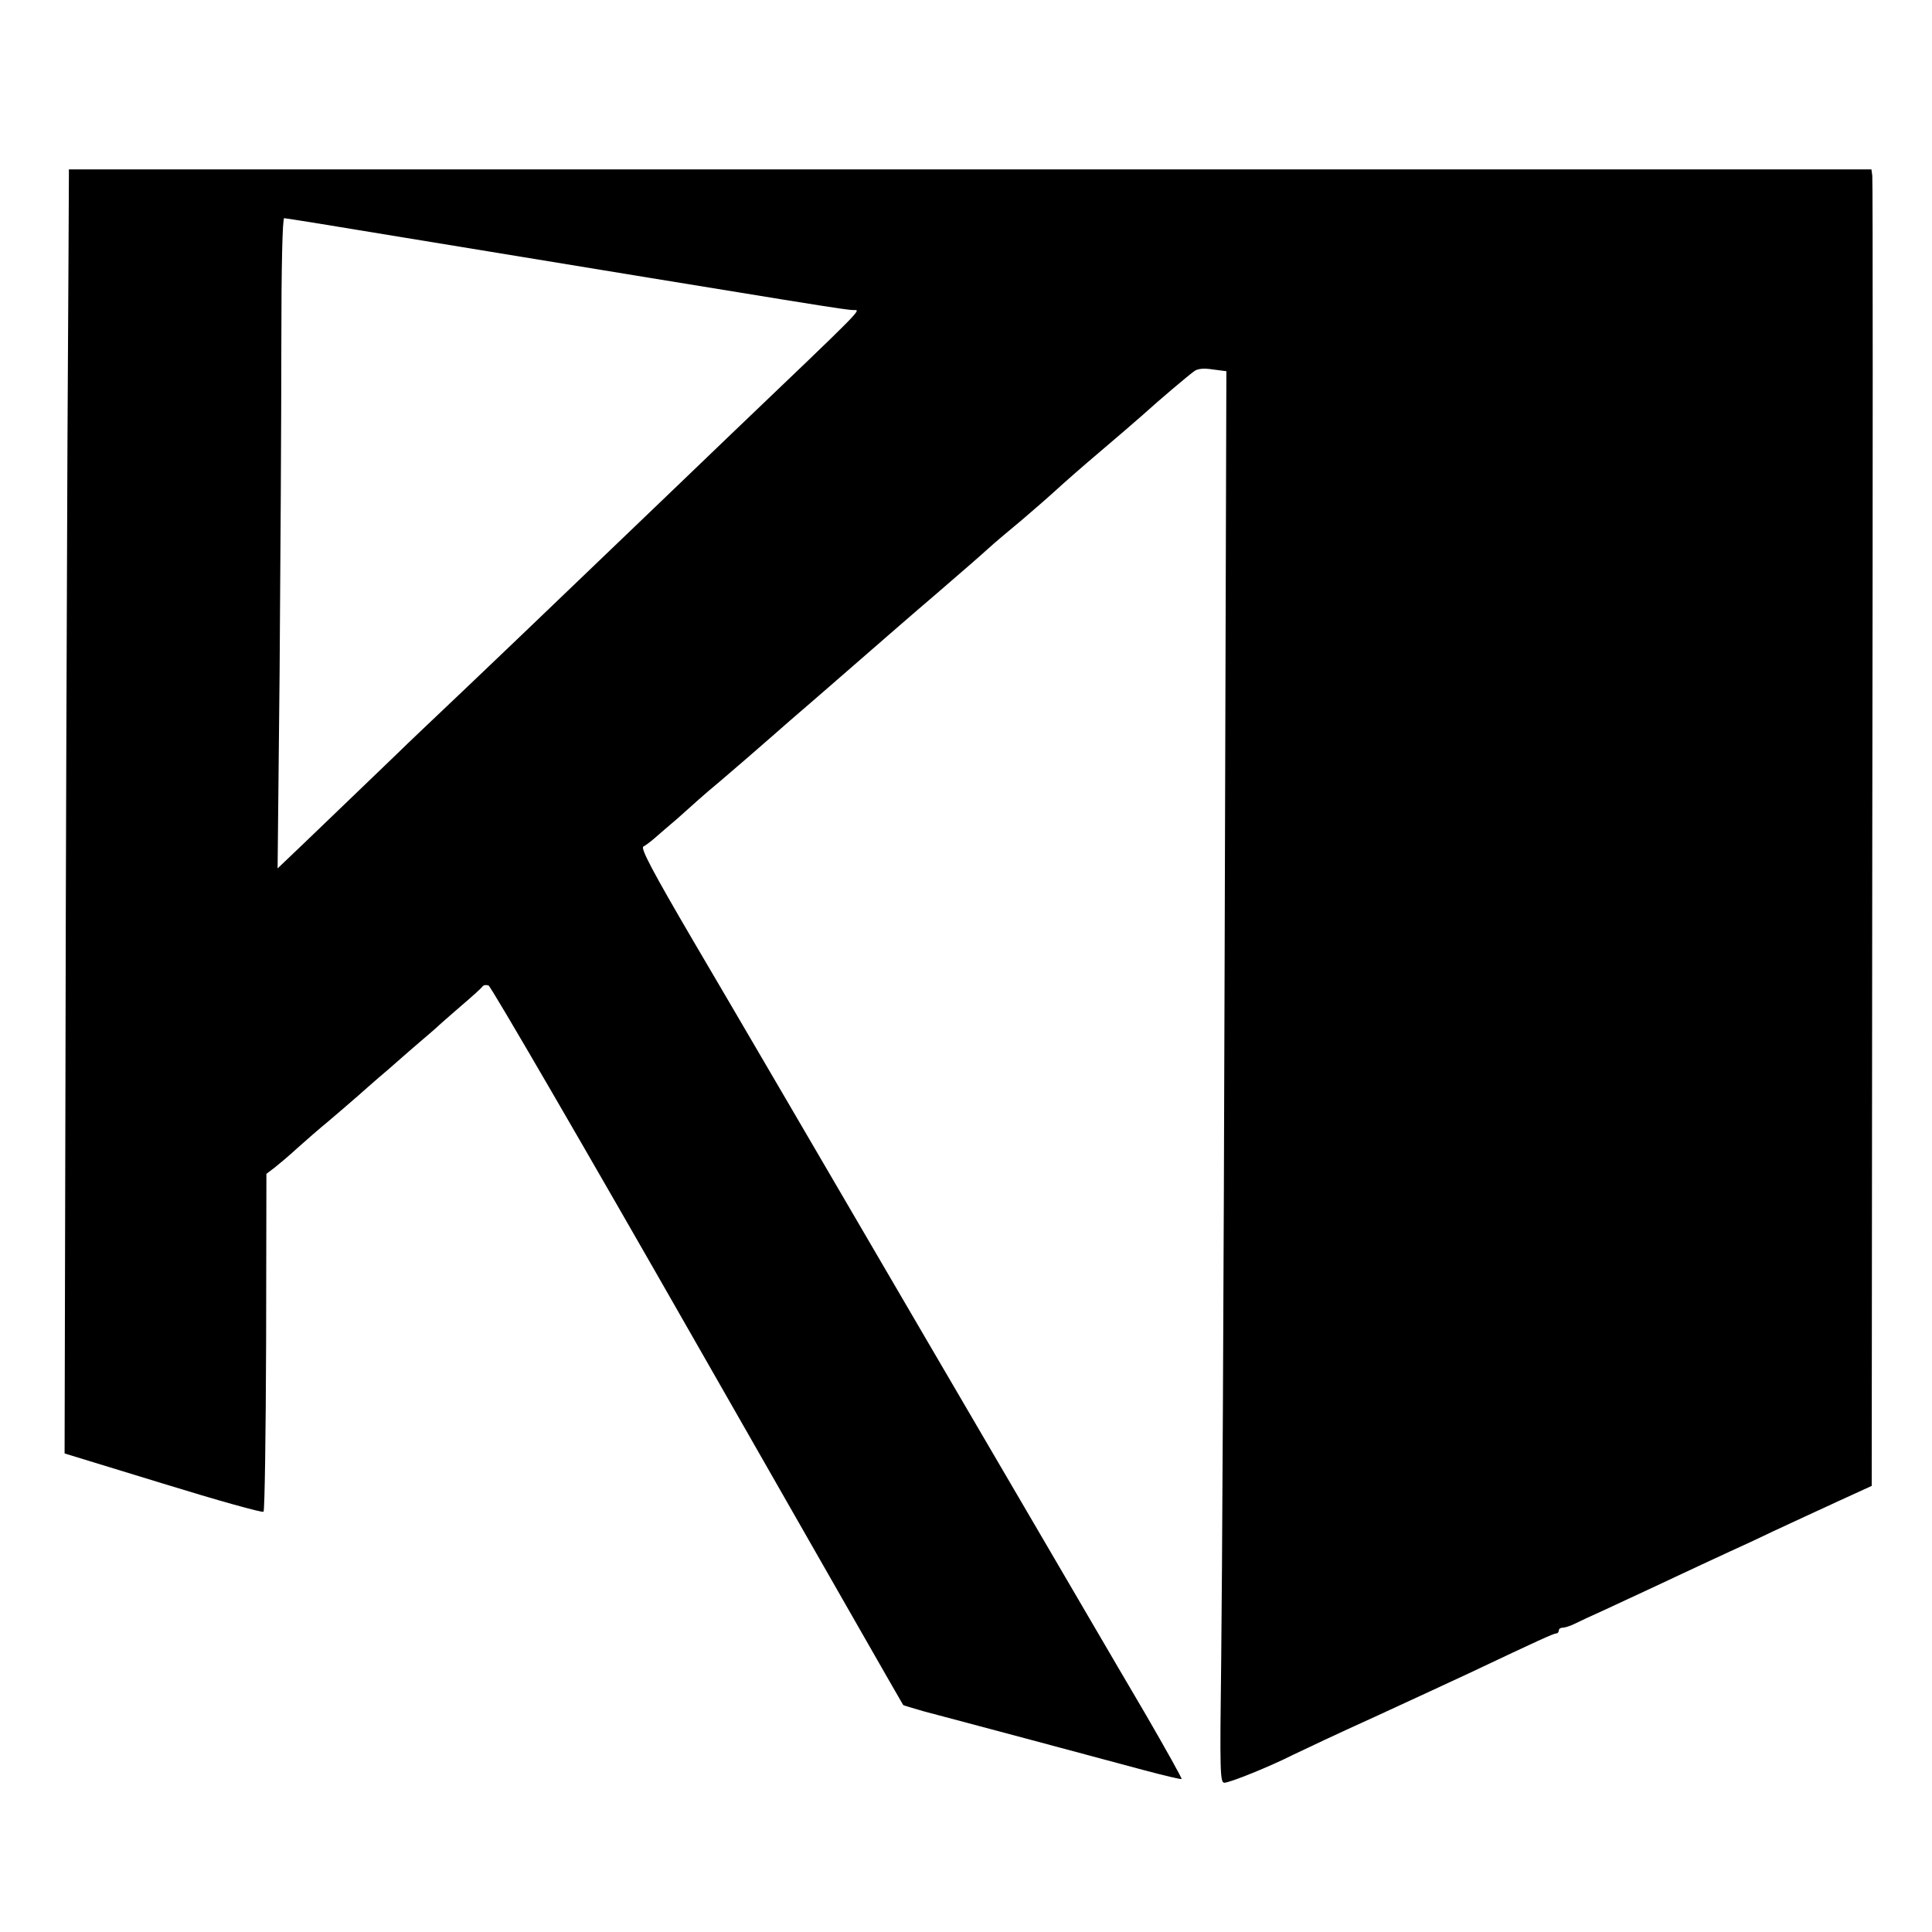
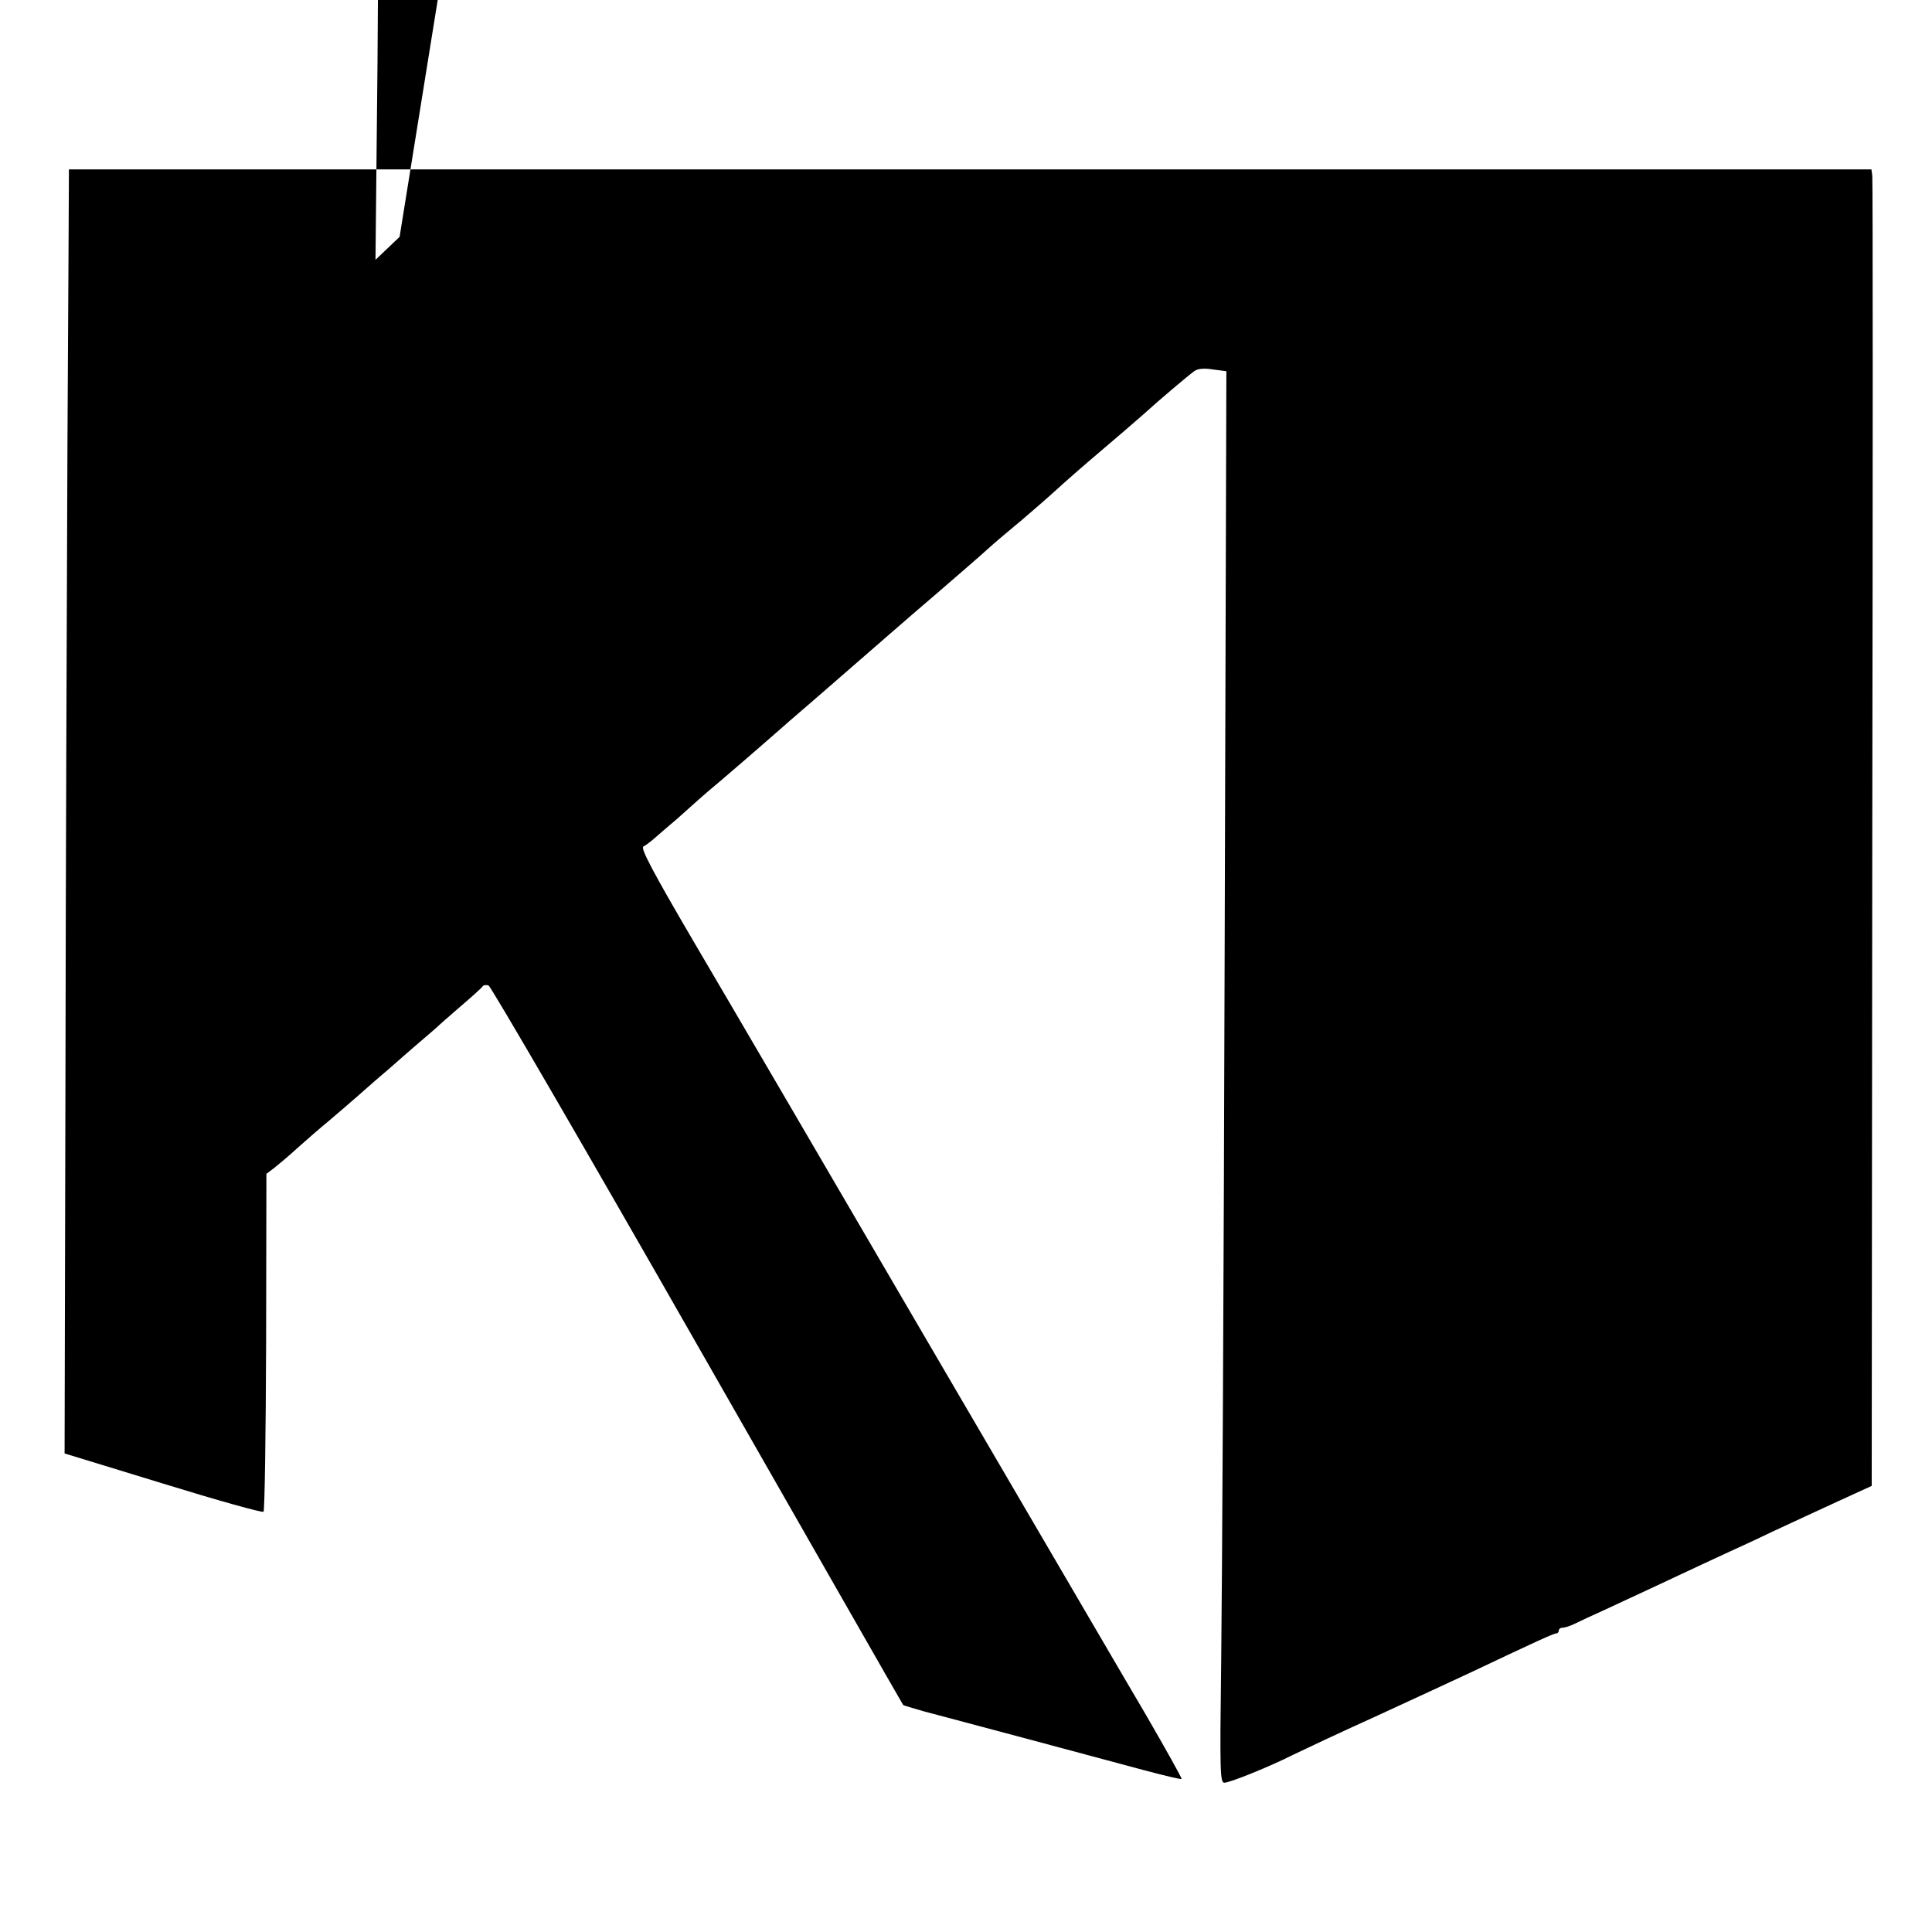
<svg xmlns="http://www.w3.org/2000/svg" version="1.0" width="673pt" height="673pt" viewBox="0 0 673 673" preserveAspectRatio="xMidYMid meet">
  <g transform="translate(0,673) scale(0.1,-0.1)" fill="#000000" stroke="none">
-     <path d="M240 6118 c0 -13 -2 -430 -5 -928 -2 -498 -6 -1494 -7 -2214 l-3 -1309 343 -105 c188 -58 345 -102 350 -98 4 4 8 271 9 592 l1 585 29 22 c15 12 51 42 78 67 28 25 77 68 110 95 33 28 77 66 100 86 22 20 56 49 74 65 19 16 53 45 75 65 23 20 56 49 75 65 19 16 42 36 51 44 8 8 47 42 85 75 39 33 73 64 76 69 4 5 13 6 21 3 8 -3 336 -567 728 -1254 392 -686 714 -1250 716 -1252 1 -2 34 -11 71 -22 37 -10 196 -52 353 -94 157 -42 343 -92 414 -111 71 -19 130 -33 132 -31 2 2 -54 102 -124 223 -71 120 -411 703 -757 1294 -345 591 -713 1221 -818 1399 -143 244 -186 326 -176 332 8 4 25 17 39 29 14 12 49 43 79 68 29 26 63 56 75 67 12 11 46 40 76 65 68 58 121 104 185 160 28 25 80 70 115 100 35 30 121 105 190 165 70 61 186 162 260 225 73 63 154 133 179 156 25 23 80 69 121 103 41 35 95 82 120 105 25 23 92 82 150 131 58 49 125 107 150 129 63 57 158 137 180 153 12 9 34 11 65 6 l47 -6 -6 -2031 c-3 -1117 -9 -2223 -12 -2458 -5 -390 -4 -428 11 -428 19 0 158 56 241 98 33 16 160 76 284 132 124 57 275 127 335 155 230 109 287 135 296 135 5 0 9 5 9 10 0 6 6 10 13 10 8 0 27 6 43 14 16 8 61 29 99 46 39 18 108 50 155 72 156 73 245 115 285 133 22 10 90 41 150 70 61 28 163 76 227 105 l118 54 2 2271 c2 1248 2 2280 0 2293 l-3 22 -3140 0 -3139 0 0 -22z m1152 -213 c1493 -245 1554 -255 1582 -255 26 0 41 15 -430 -435 -103 -99 -204 -196 -224 -215 -20 -19 -128 -123 -240 -230 -112 -107 -220 -211 -240 -230 -20 -19 -119 -114 -220 -210 -101 -96 -208 -197 -236 -225 -58 -56 -208 -200 -333 -320 l-84 -80 7 685 c3 377 6 886 6 1133 0 283 4 447 10 447 5 0 186 -29 402 -65z" />
+     <path d="M240 6118 c0 -13 -2 -430 -5 -928 -2 -498 -6 -1494 -7 -2214 l-3 -1309 343 -105 c188 -58 345 -102 350 -98 4 4 8 271 9 592 l1 585 29 22 c15 12 51 42 78 67 28 25 77 68 110 95 33 28 77 66 100 86 22 20 56 49 74 65 19 16 53 45 75 65 23 20 56 49 75 65 19 16 42 36 51 44 8 8 47 42 85 75 39 33 73 64 76 69 4 5 13 6 21 3 8 -3 336 -567 728 -1254 392 -686 714 -1250 716 -1252 1 -2 34 -11 71 -22 37 -10 196 -52 353 -94 157 -42 343 -92 414 -111 71 -19 130 -33 132 -31 2 2 -54 102 -124 223 -71 120 -411 703 -757 1294 -345 591 -713 1221 -818 1399 -143 244 -186 326 -176 332 8 4 25 17 39 29 14 12 49 43 79 68 29 26 63 56 75 67 12 11 46 40 76 65 68 58 121 104 185 160 28 25 80 70 115 100 35 30 121 105 190 165 70 61 186 162 260 225 73 63 154 133 179 156 25 23 80 69 121 103 41 35 95 82 120 105 25 23 92 82 150 131 58 49 125 107 150 129 63 57 158 137 180 153 12 9 34 11 65 6 l47 -6 -6 -2031 c-3 -1117 -9 -2223 -12 -2458 -5 -390 -4 -428 11 -428 19 0 158 56 241 98 33 16 160 76 284 132 124 57 275 127 335 155 230 109 287 135 296 135 5 0 9 5 9 10 0 6 6 10 13 10 8 0 27 6 43 14 16 8 61 29 99 46 39 18 108 50 155 72 156 73 245 115 285 133 22 10 90 41 150 70 61 28 163 76 227 105 l118 54 2 2271 c2 1248 2 2280 0 2293 l-3 22 -3140 0 -3139 0 0 -22z m1152 -213 l-84 -80 7 685 c3 377 6 886 6 1133 0 283 4 447 10 447 5 0 186 -29 402 -65z" />
  </g>
</svg>